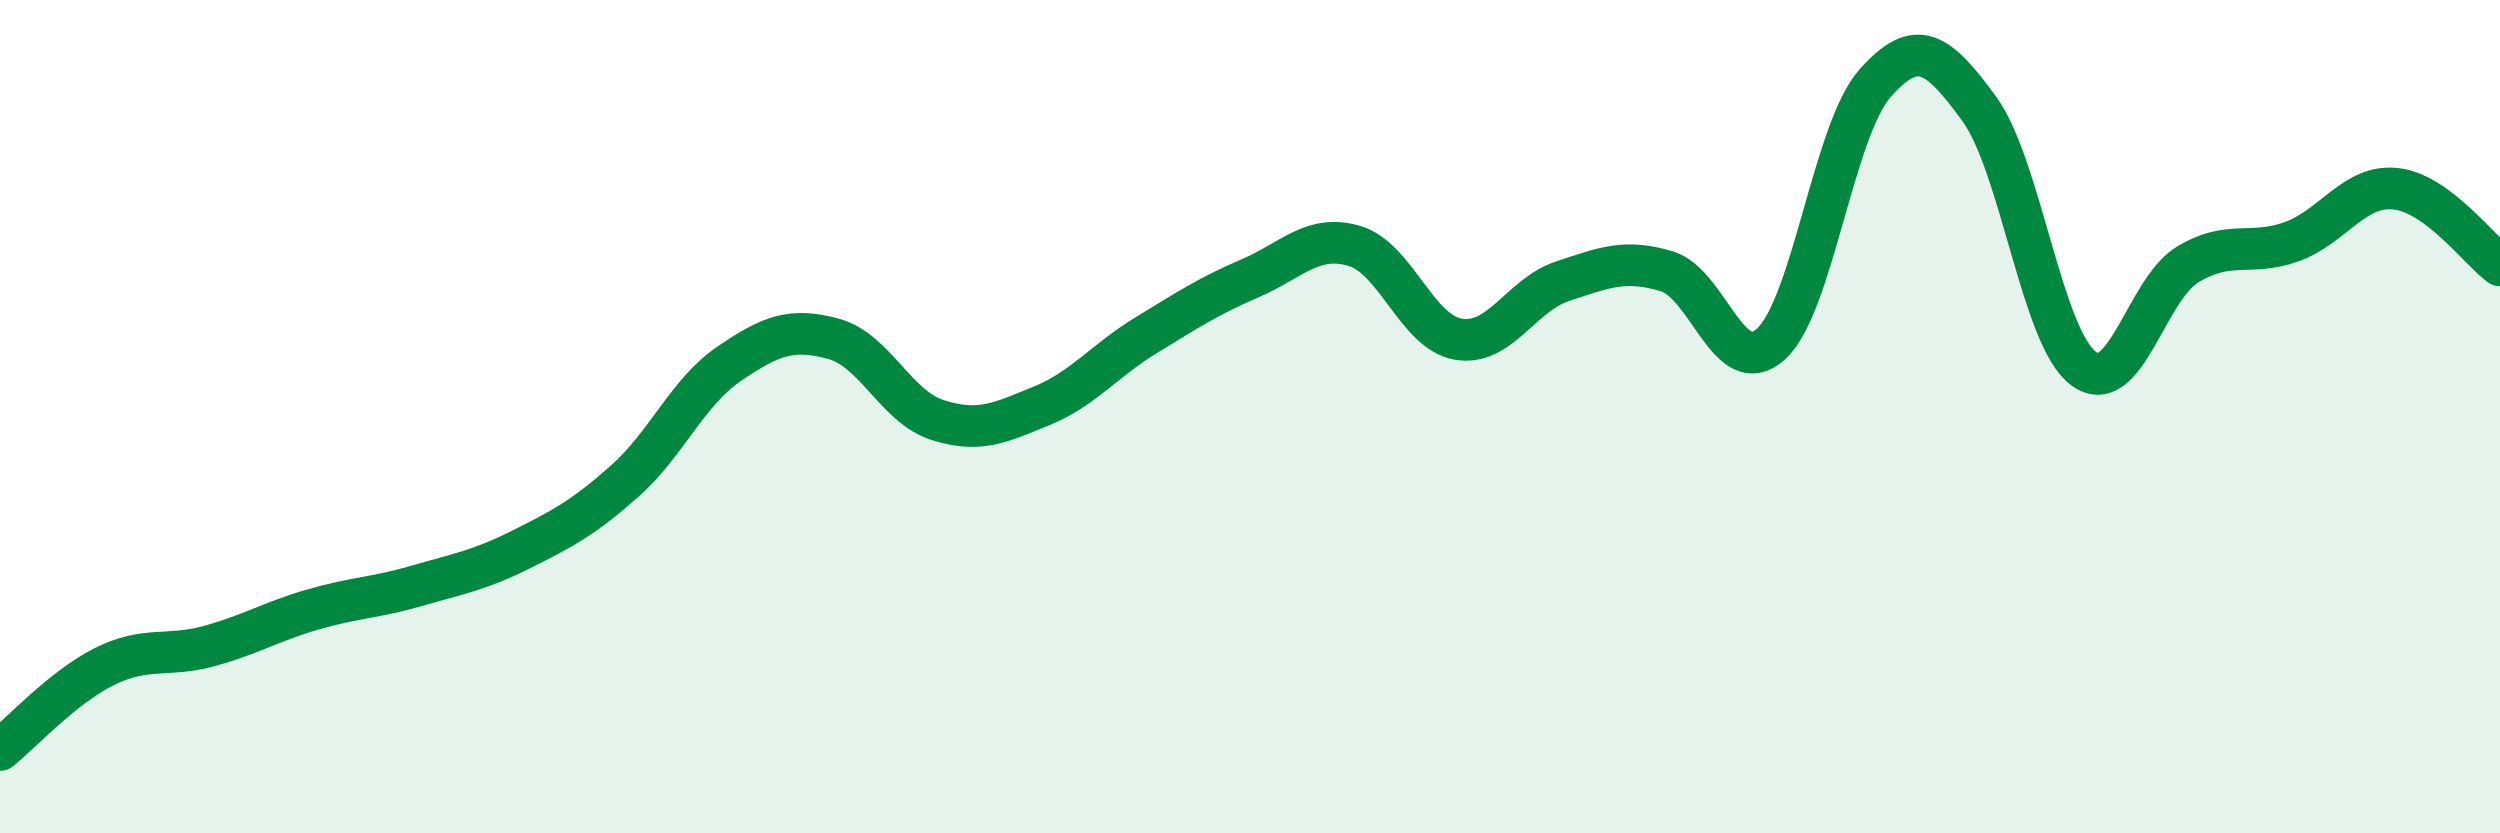
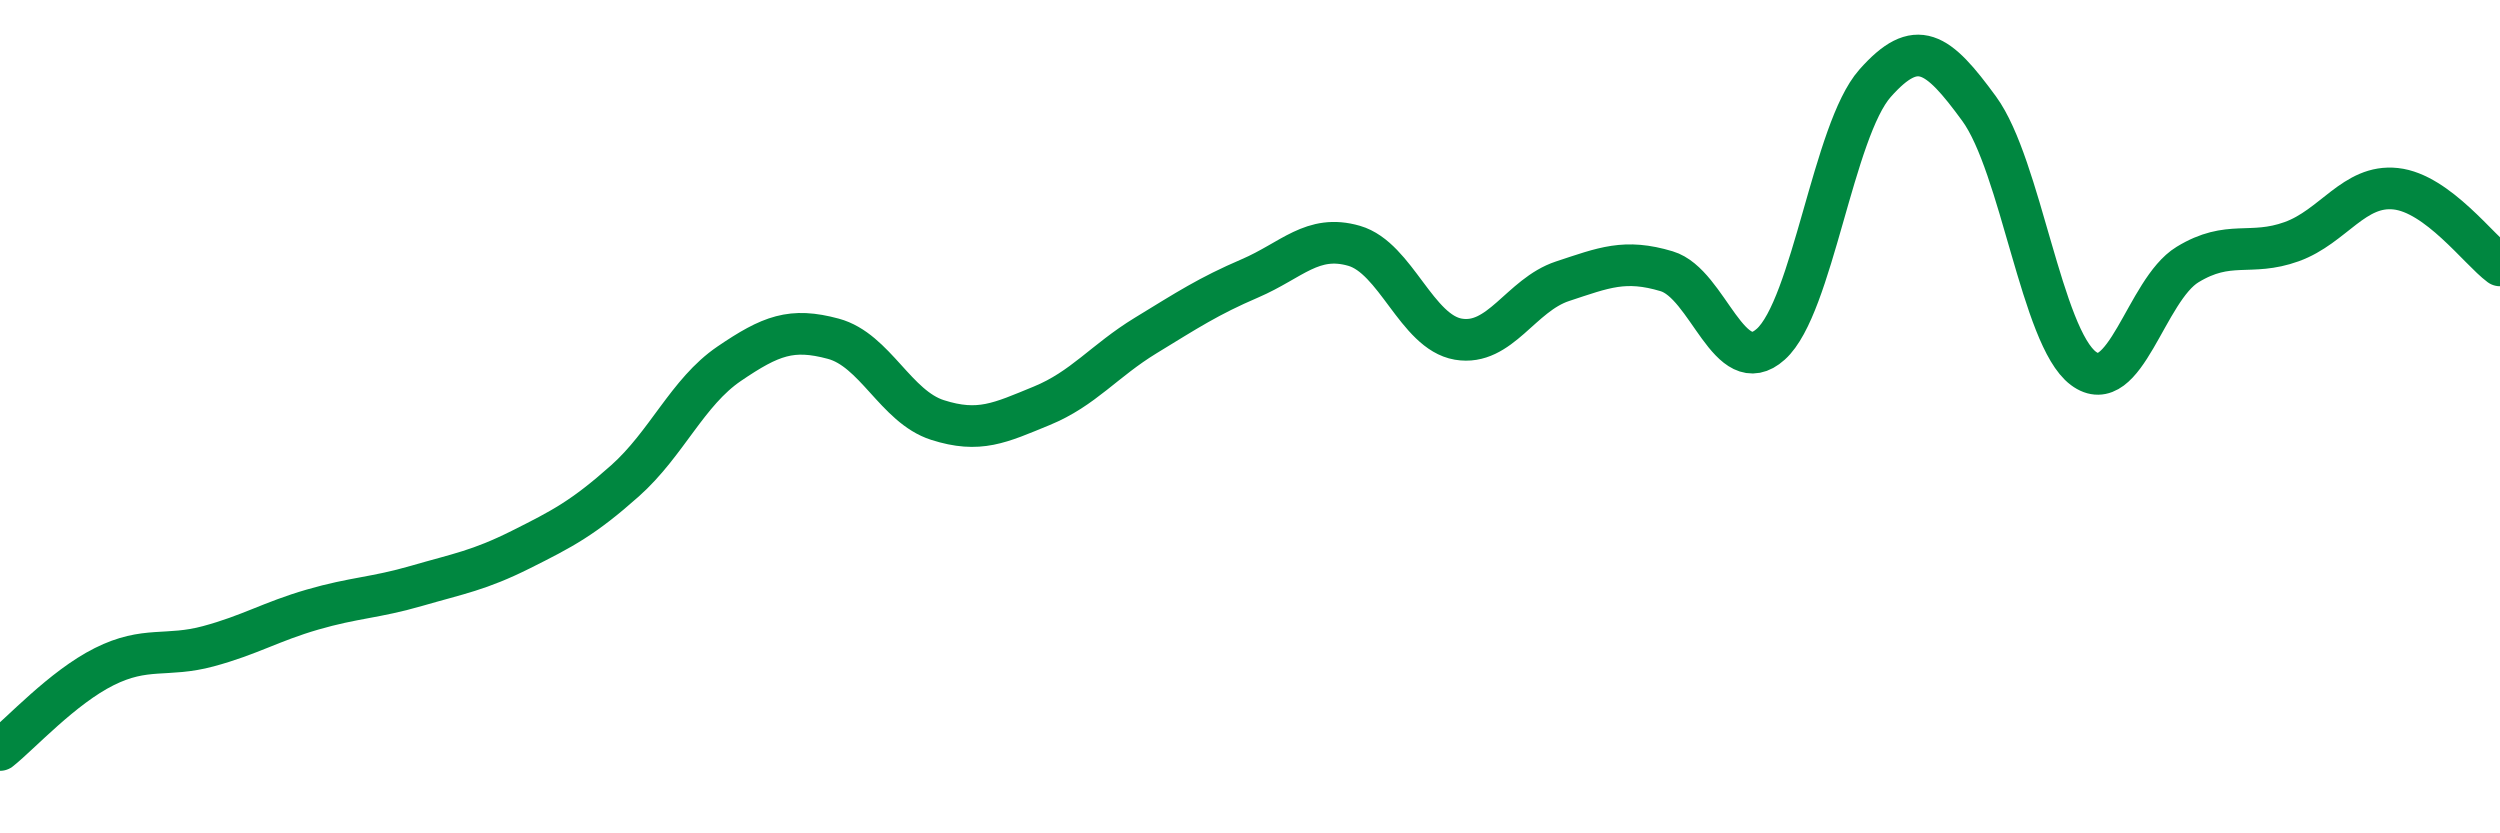
<svg xmlns="http://www.w3.org/2000/svg" width="60" height="20" viewBox="0 0 60 20">
-   <path d="M 0,18 C 0.5,17.6 1.5,16.5 2.5,16 C 3.5,15.5 4,15.78 5,15.51 C 6,15.24 6.5,14.92 7.5,14.63 C 8.5,14.34 9,14.35 10,14.06 C 11,13.77 11.5,13.69 12.5,13.19 C 13.5,12.69 14,12.43 15,11.54 C 16,10.65 16.5,9.41 17.5,8.73 C 18.5,8.05 19,7.86 20,8.13 C 21,8.4 21.5,9.76 22.5,10.08 C 23.5,10.4 24,10.15 25,9.74 C 26,9.33 26.5,8.66 27.5,8.05 C 28.5,7.44 29,7.11 30,6.68 C 31,6.25 31.5,5.61 32.5,5.9 C 33.5,6.19 34,7.97 35,8.14 C 36,8.31 36.5,7.08 37.5,6.75 C 38.5,6.42 39,6.21 40,6.51 C 41,6.81 41.5,9.16 42.5,8.26 C 43.5,7.36 44,3.13 45,2 C 46,0.87 46.5,1.24 47.5,2.61 C 48.5,3.98 49,8.09 50,8.84 C 51,9.59 51.5,6.96 52.5,6.35 C 53.5,5.74 54,6.16 55,5.8 C 56,5.44 56.5,4.42 57.5,4.53 C 58.5,4.64 59.5,6 60,6.37L60 20L0 20Z" fill="#008740" opacity="0.1" stroke-linecap="round" stroke-linejoin="round" />
  <path d="M 0,18 C 0.5,17.6 1.5,16.5 2.5,16 C 3.5,15.5 4,15.78 5,15.51 C 6,15.24 6.5,14.92 7.5,14.63 C 8.5,14.34 9,14.35 10,14.06 C 11,13.77 11.5,13.69 12.5,13.19 C 13.5,12.69 14,12.43 15,11.54 C 16,10.65 16.5,9.41 17.5,8.73 C 18.5,8.05 19,7.86 20,8.13 C 21,8.4 21.5,9.76 22.5,10.08 C 23.5,10.4 24,10.15 25,9.74 C 26,9.33 26.5,8.66 27.5,8.05 C 28.5,7.44 29,7.11 30,6.68 C 31,6.25 31.5,5.61 32.5,5.9 C 33.5,6.19 34,7.97 35,8.14 C 36,8.31 36.5,7.08 37.5,6.75 C 38.5,6.42 39,6.21 40,6.51 C 41,6.81 41.5,9.16 42.5,8.26 C 43.5,7.36 44,3.13 45,2 C 46,0.87 46.5,1.24 47.5,2.61 C 48.5,3.98 49,8.09 50,8.84 C 51,9.59 51.5,6.96 52.5,6.35 C 53.5,5.74 54,6.16 55,5.8 C 56,5.44 56.5,4.42 57.5,4.53 C 58.5,4.64 59.5,6 60,6.37" stroke="#008740" stroke-width="1" fill="none" stroke-linecap="round" stroke-linejoin="round" />
</svg>